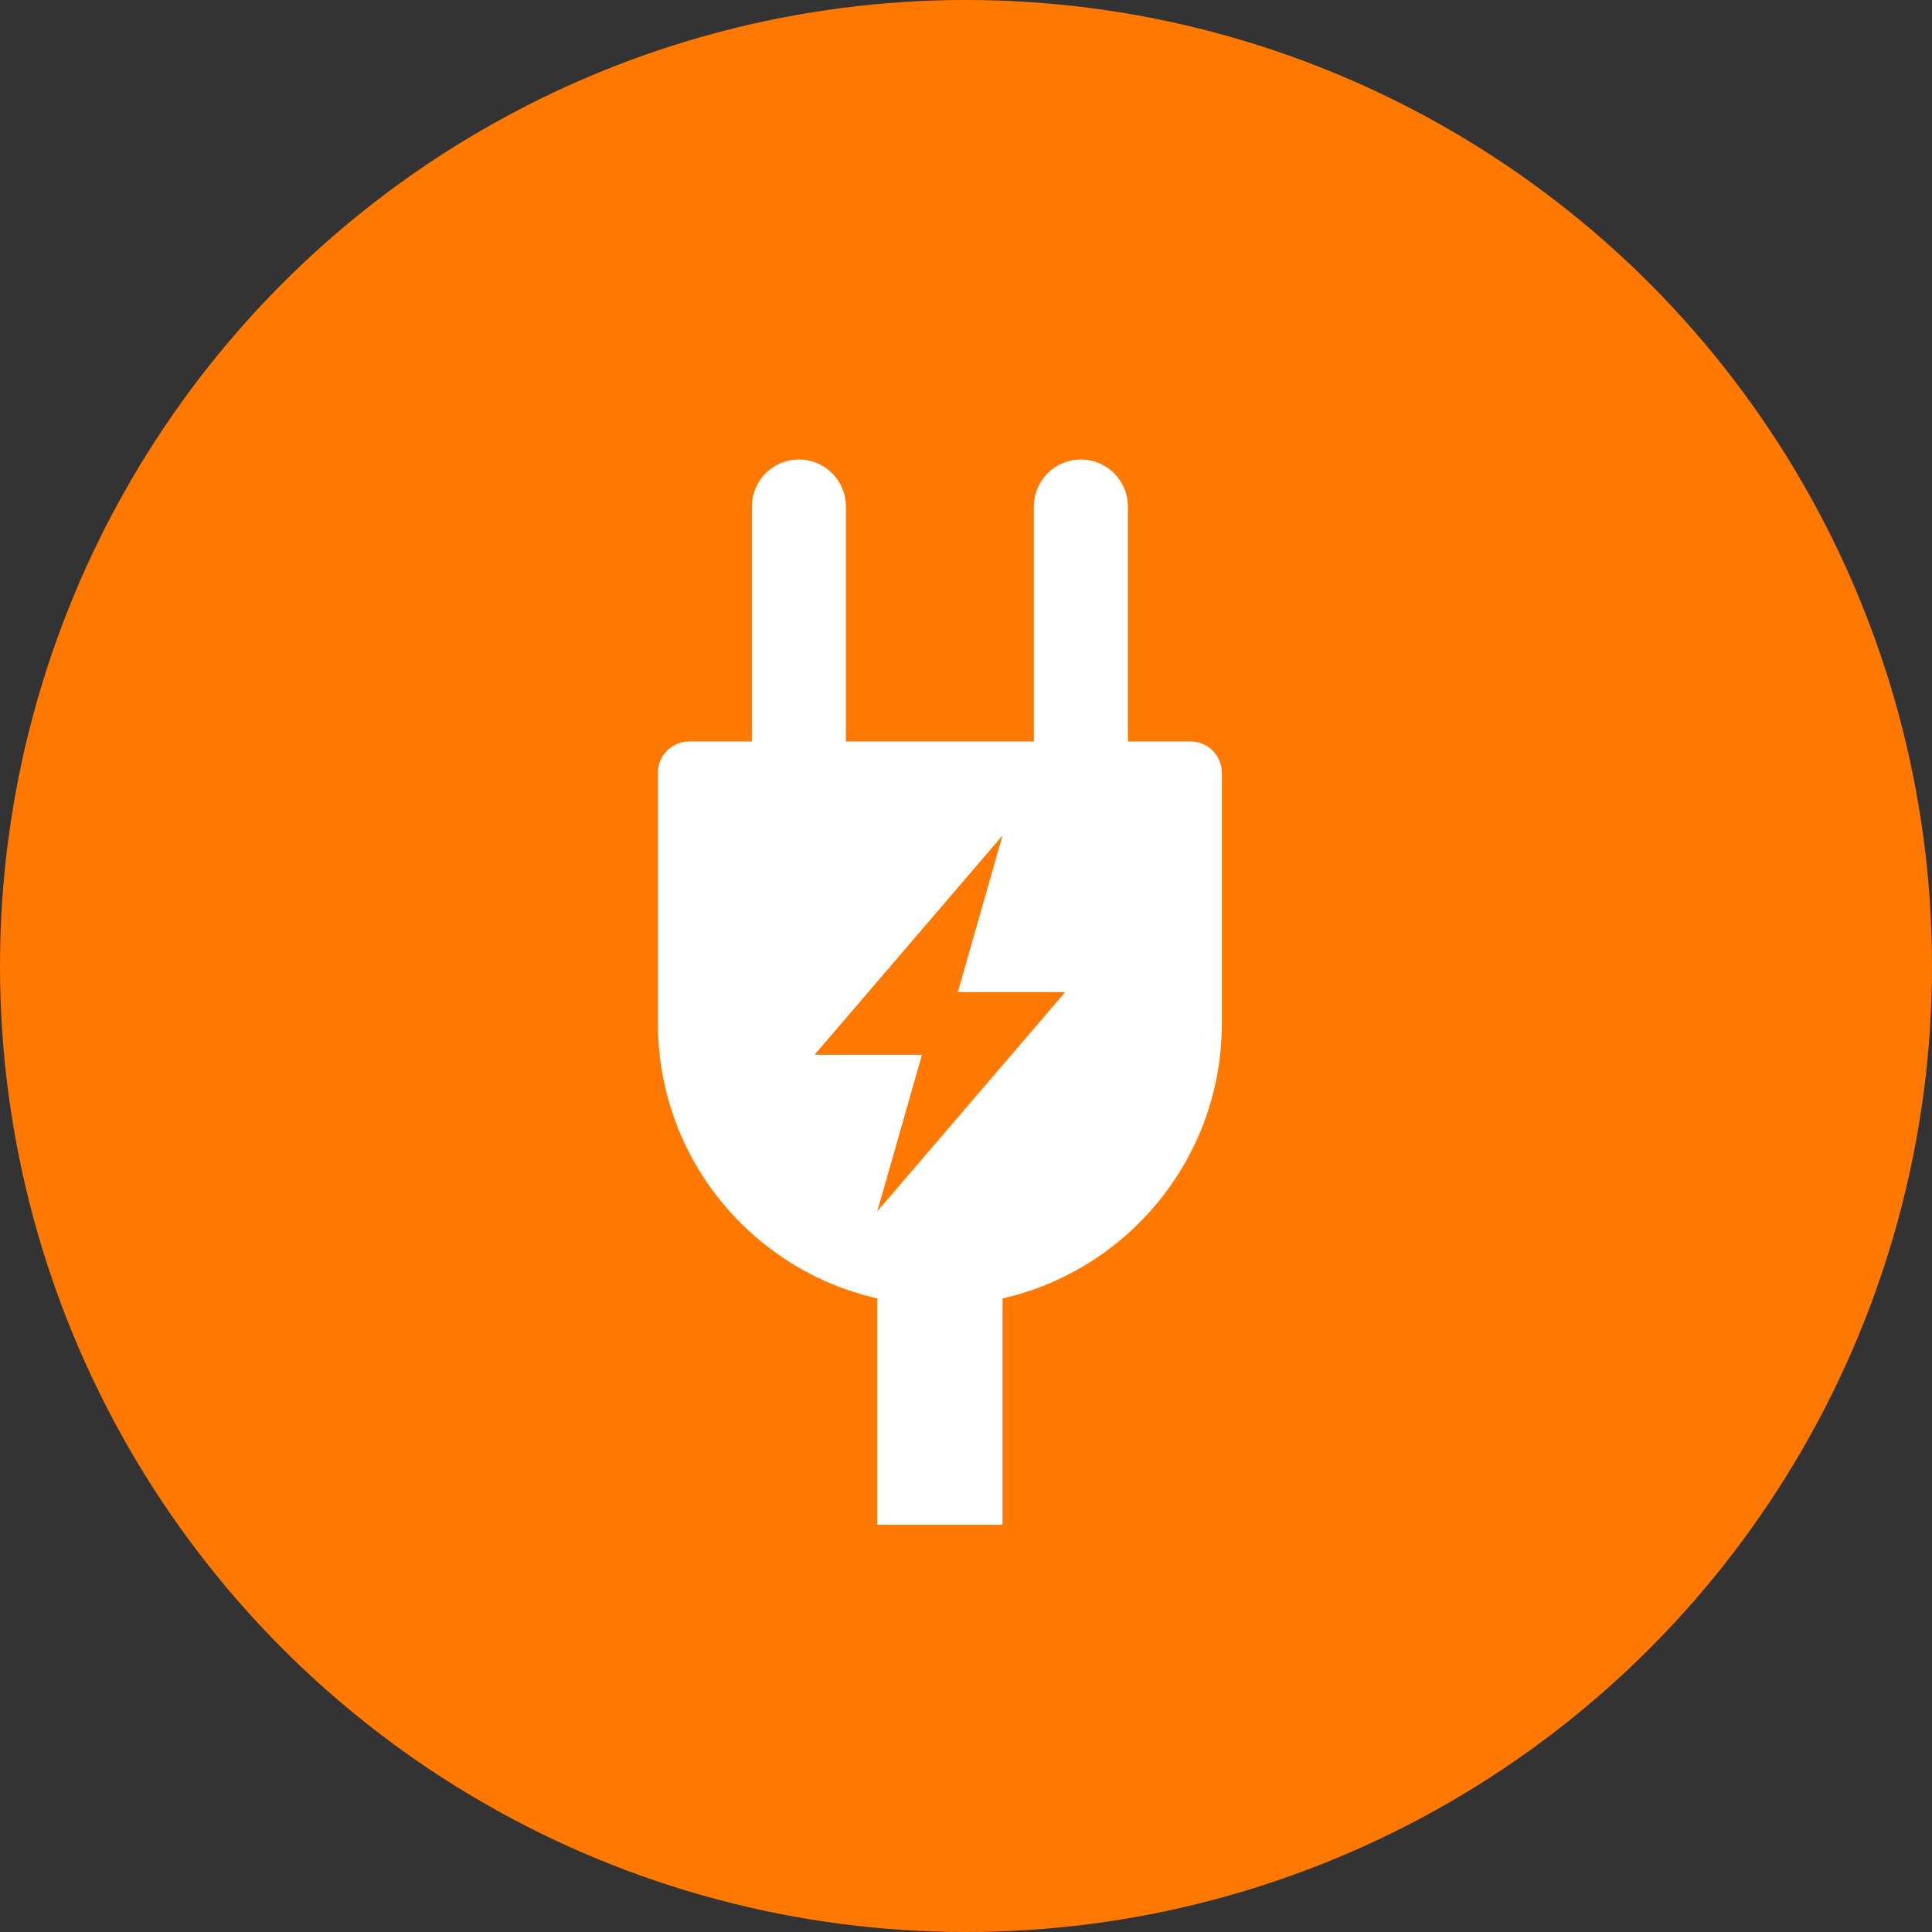
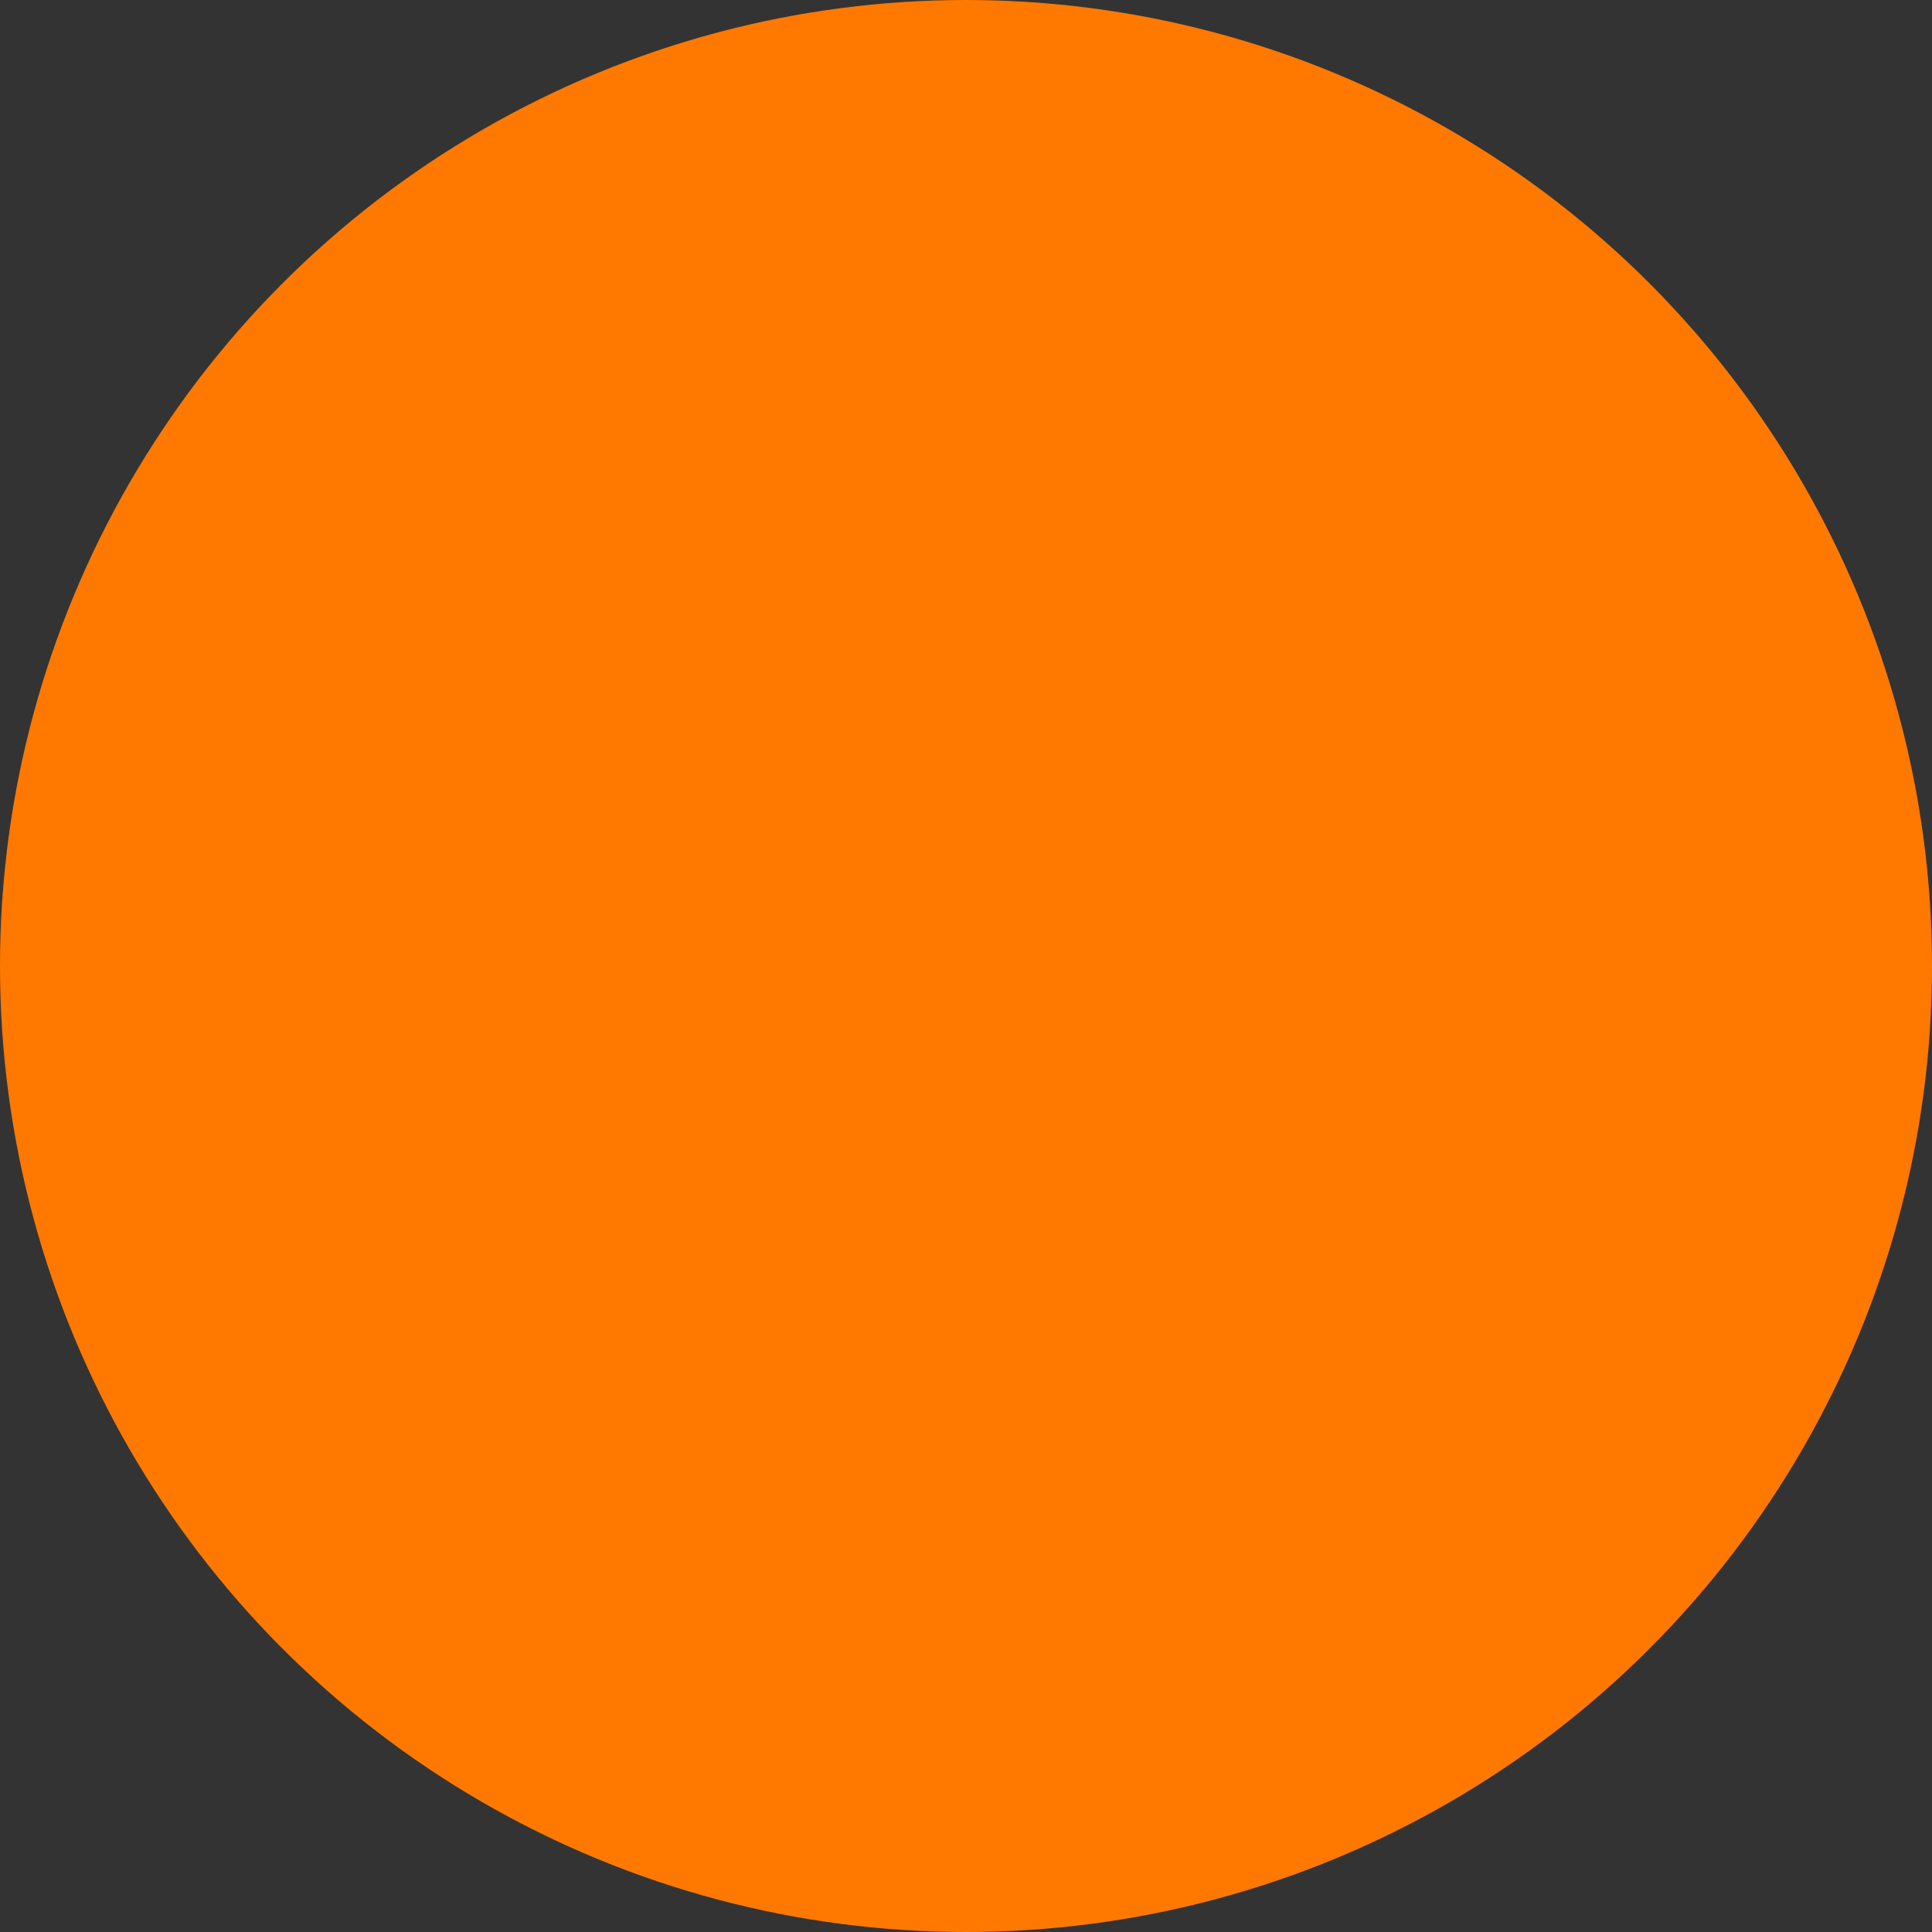
<svg xmlns="http://www.w3.org/2000/svg" width="37px" height="37px" viewBox="0 0 37 37" version="1.1">
  <rect x="0" y="0" width="37" height="37" fill="#333333" stroke="none" />
  <title>Group</title>
  <g id="Page-1" stroke="none" stroke-width="1" fill="none" fill-rule="evenodd">
    <g id="lp-qr-code" transform="translate(-35, -3132)">
      <g id="Group" transform="translate(35, 3132)">
        <circle id="Oval-2" fill="#FF7900" cx="18.5" cy="18.5" r="18.5" />
        <g id="icons/communication/#-D/ic_Charger" transform="translate(6, 7)" fill="#FFFFFF">
-           <path d="M16.8,7.2 L15.6,7.2 L15.6,2.7 C15.6,2.203 15.197,1.8 14.7,1.8 C14.203,1.8 13.8,2.203 13.8,2.7 L13.8,7.2 L10.2,7.2 L10.2,2.7 C10.2,2.203 9.797,1.8 9.3,1.8 C8.803,1.8 8.4,2.203 8.4,2.7 L8.4,2.7 L8.4,7.2 L7.2,7.2 C6.869,7.2 6.6,7.469 6.6,7.8 L6.6,12.6 C6.6,15.17 8.395,17.32 10.8,17.866 L10.8,22.2 L13.2,22.2 L13.2,17.866 C15.605,17.32 17.4,15.17 17.4,12.6 L17.4,7.8 C17.4,7.469 17.131,7.2 16.8,7.2 Z M10.8,16.2 L11.657,13.2 L9.6,13.2 L13.2,9 L12.343,12 L14.4,12 L10.8,16.2 Z" />
-         </g>
+           </g>
      </g>
    </g>
  </g>
</svg>